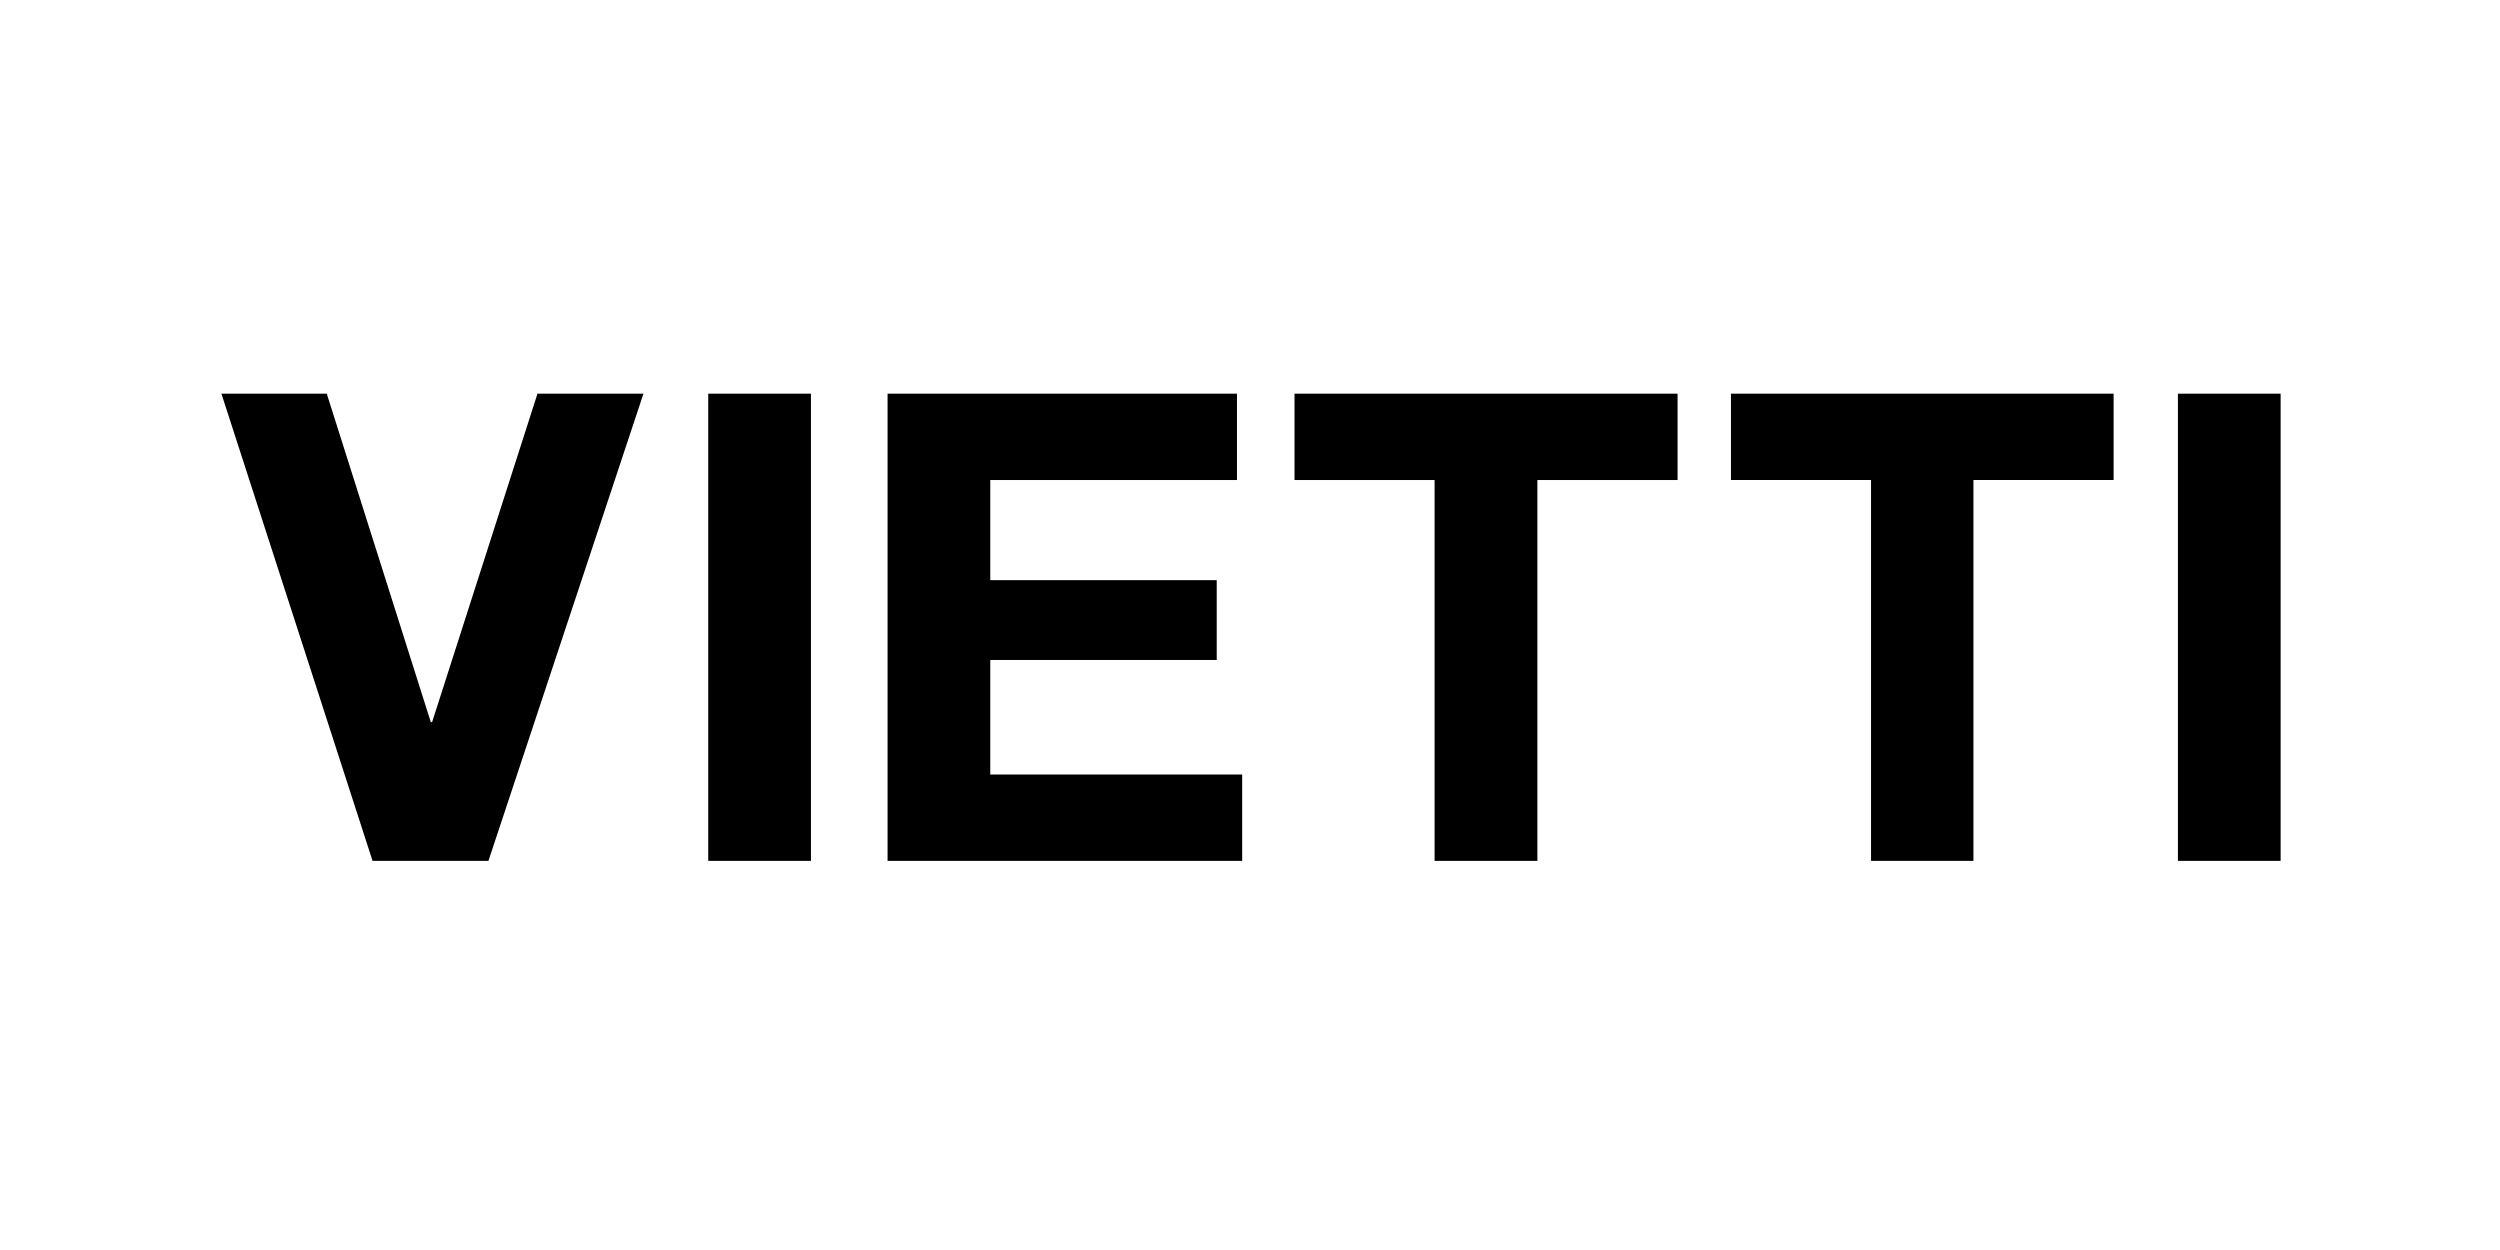
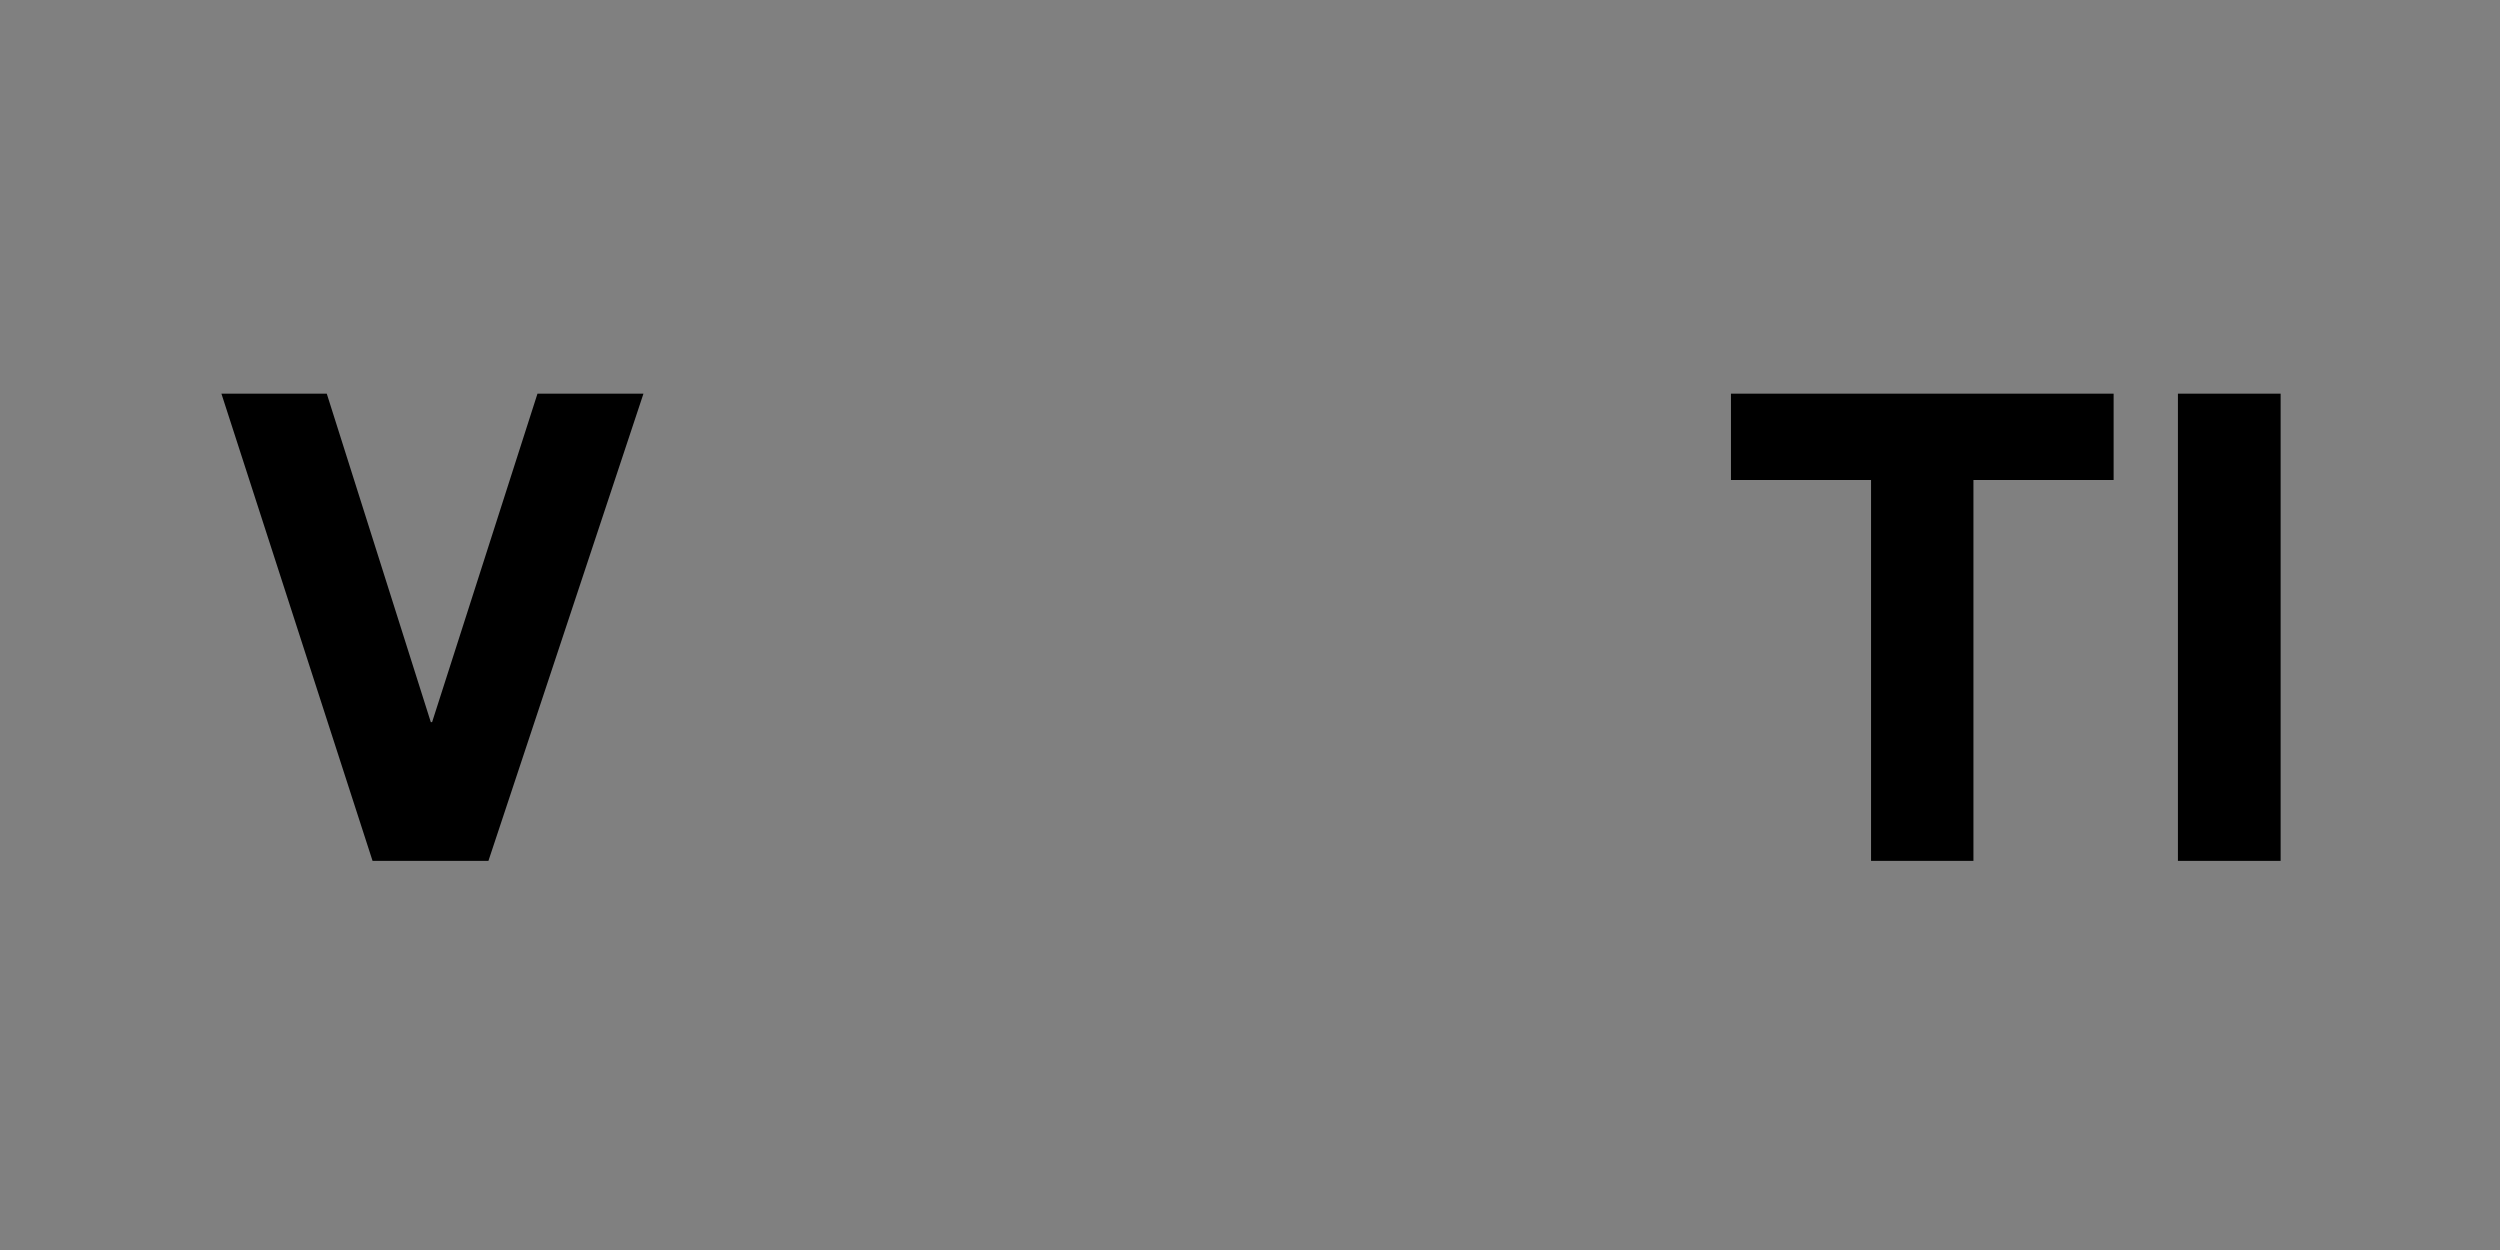
<svg xmlns="http://www.w3.org/2000/svg" width="572.312" height="286.156" viewBox="0 0 572.312 286.156">
  <rect x="0" y="0" width="572.312" height="286.156" fill="#808080" stroke="none" />
  <defs>
    <style>.a{fill:#fff;}</style>
  </defs>
  <g transform="translate(-229 -2968.621)">
-     <rect class="a" width="572.311" height="286.156" transform="translate(229 2968.621)" />
    <g transform="translate(279.687 3058.741)">
      <path d="M34.6,106.955,0,0H24.118L47.934,75.19h.3L72.355,0H96.616L61.125,106.955Z" />
-       <path d="M86.032,0V106.955H62.52V0Z" transform="translate(48.927)" />
-       <path d="M165.535,0V19.769H109.062V42.693H160.9V60.964H109.062V87.186h57.667v19.769H85.55V0Z" transform="translate(66.95)" />
-       <path d="M137.81,19.769V0H225.5V19.769H193.409v87.186h-23.53V19.769Z" transform="translate(107.848)" />
      <path d="M193.86,19.769V0h87.6V19.769H249.37v87.186H225.929V19.769Z" transform="translate(151.712)" />
      <path d="M274.772,0V106.955H251.26V0Z" transform="translate(196.633)" />
    </g>
  </g>
</svg>